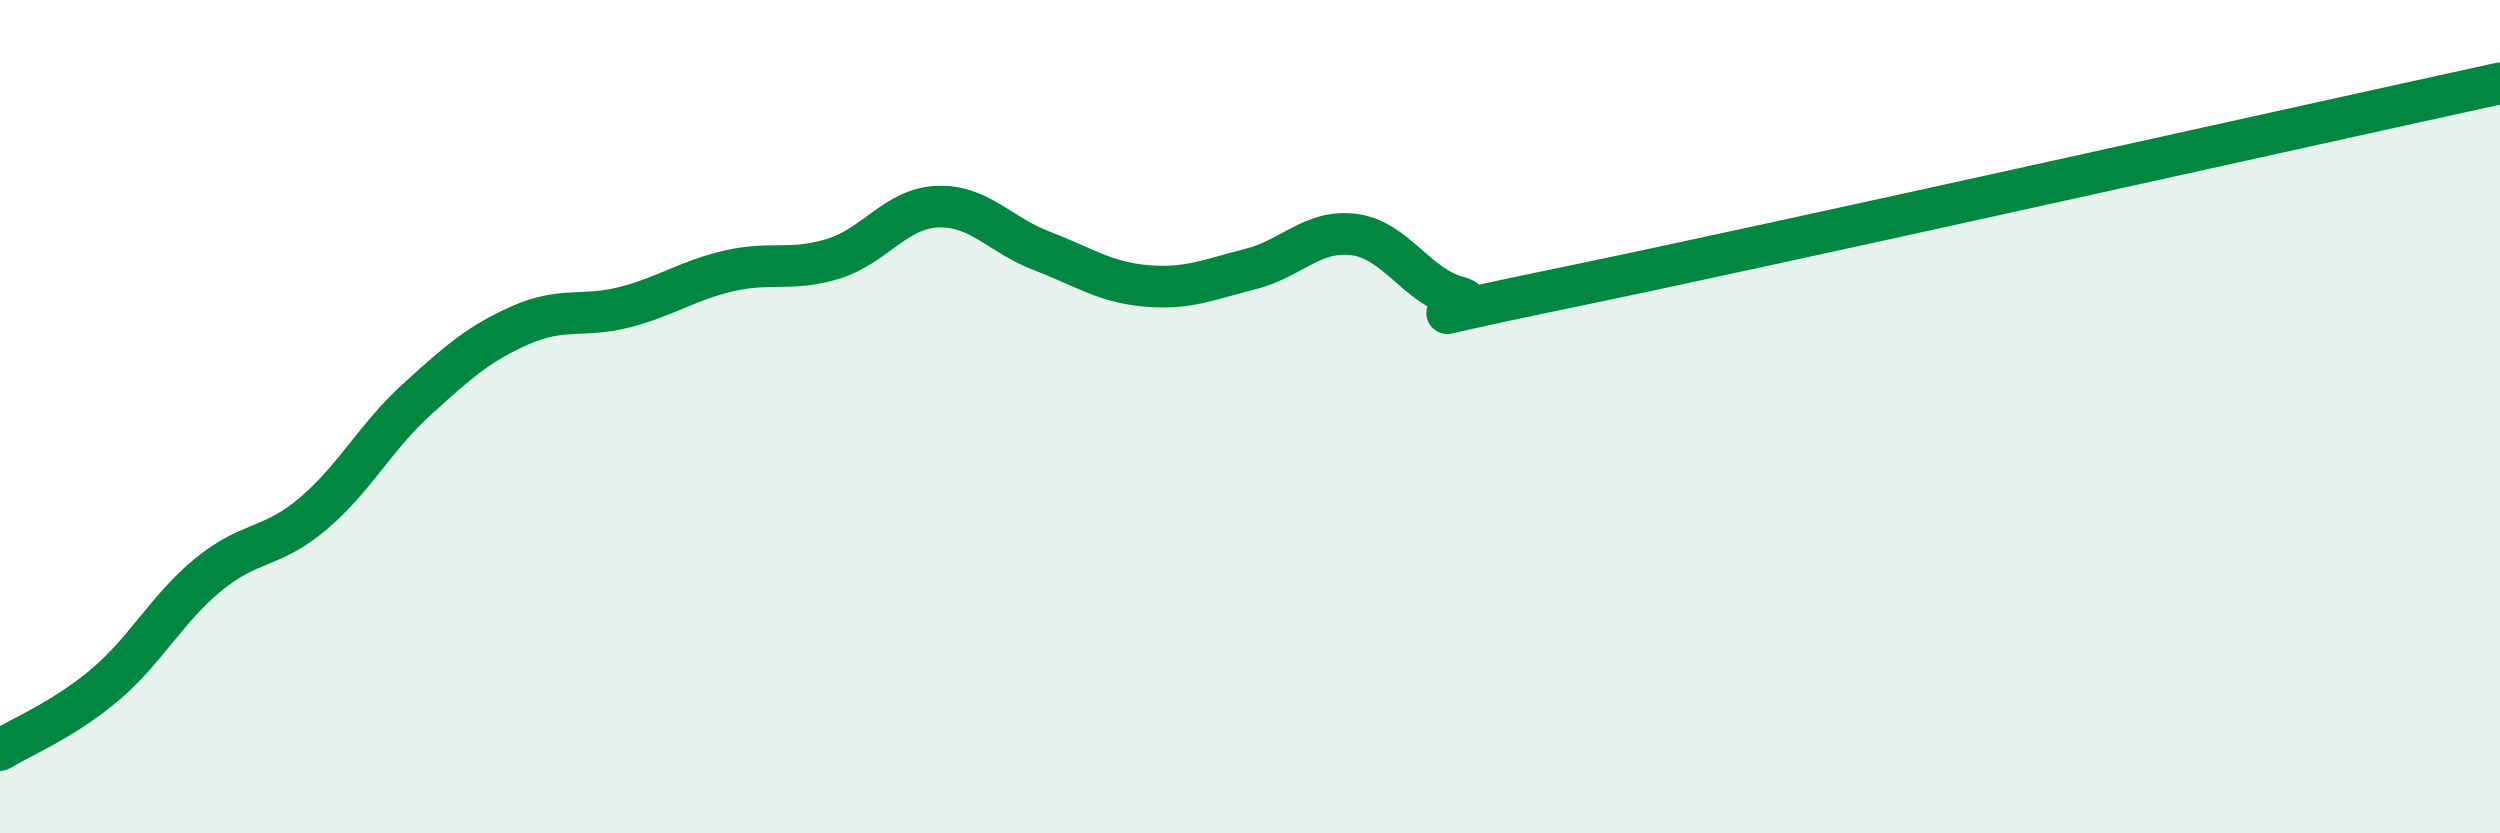
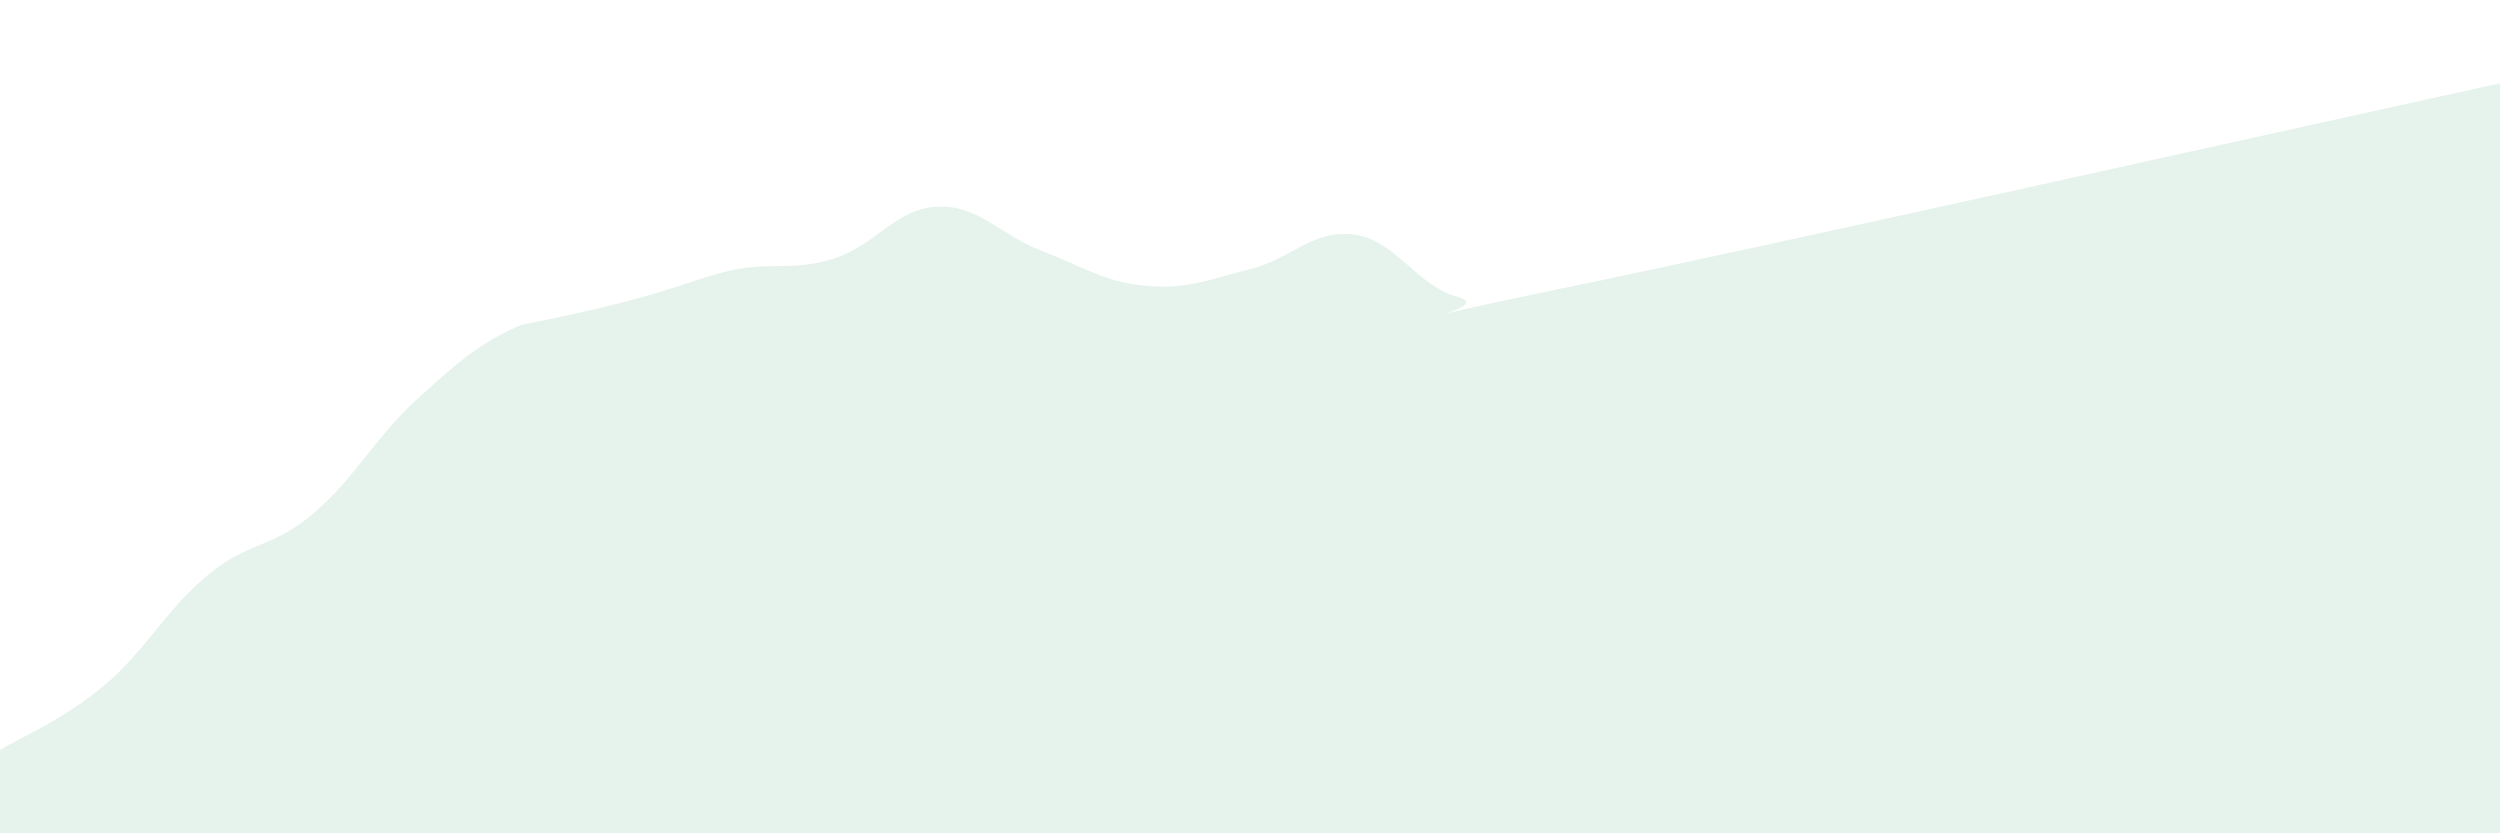
<svg xmlns="http://www.w3.org/2000/svg" width="60" height="20" viewBox="0 0 60 20">
-   <path d="M 0,18 C 0.5,17.69 1.5,17.29 2.5,16.45 C 3.5,15.61 4,14.61 5,13.79 C 6,12.97 6.5,13.18 7.5,12.34 C 8.5,11.5 9,10.5 10,9.59 C 11,8.68 11.5,8.24 12.5,7.8 C 13.5,7.36 14,7.63 15,7.37 C 16,7.11 16.5,6.73 17.5,6.5 C 18.5,6.27 19,6.52 20,6.21 C 21,5.9 21.5,5 22.5,4.96 C 23.5,4.92 24,5.64 25,6.02 C 26,6.4 26.5,6.77 27.5,6.86 C 28.5,6.95 29,6.71 30,6.46 C 31,6.21 31.5,5.5 32.5,5.63 C 33.5,5.76 34,6.87 35,7.13 C 36,7.39 32.5,7.95 37.5,6.92 C 42.5,5.89 55.5,2.98 60,2L60 20L0 20Z" fill="#008740" opacity="0.1" stroke-linecap="round" stroke-linejoin="round" />
-   <path d="M 0,18 C 0.5,17.69 1.5,17.29 2.5,16.45 C 3.5,15.61 4,14.61 5,13.79 C 6,12.97 6.5,13.18 7.5,12.34 C 8.5,11.5 9,10.5 10,9.59 C 11,8.68 11.5,8.24 12.5,7.8 C 13.5,7.36 14,7.63 15,7.37 C 16,7.11 16.5,6.73 17.5,6.5 C 18.5,6.27 19,6.52 20,6.21 C 21,5.9 21.5,5 22.5,4.96 C 23.5,4.92 24,5.64 25,6.02 C 26,6.4 26.5,6.77 27.5,6.86 C 28.5,6.95 29,6.71 30,6.46 C 31,6.21 31.5,5.5 32.5,5.63 C 33.5,5.76 34,6.87 35,7.13 C 36,7.39 32.5,7.95 37.5,6.92 C 42.5,5.89 55.5,2.98 60,2" stroke="#008740" stroke-width="1" fill="none" stroke-linecap="round" stroke-linejoin="round" />
+   <path d="M 0,18 C 0.5,17.69 1.5,17.29 2.5,16.45 C 3.5,15.61 4,14.61 5,13.79 C 6,12.97 6.5,13.18 7.5,12.34 C 8.5,11.5 9,10.5 10,9.59 C 11,8.68 11.5,8.24 12.5,7.8 C 16,7.11 16.5,6.73 17.5,6.5 C 18.5,6.27 19,6.52 20,6.21 C 21,5.9 21.5,5 22.5,4.96 C 23.5,4.92 24,5.64 25,6.02 C 26,6.4 26.5,6.77 27.5,6.86 C 28.5,6.95 29,6.71 30,6.46 C 31,6.21 31.5,5.5 32.5,5.63 C 33.5,5.76 34,6.87 35,7.13 C 36,7.39 32.5,7.95 37.5,6.92 C 42.5,5.89 55.5,2.98 60,2L60 20L0 20Z" fill="#008740" opacity="0.1" stroke-linecap="round" stroke-linejoin="round" />
</svg>